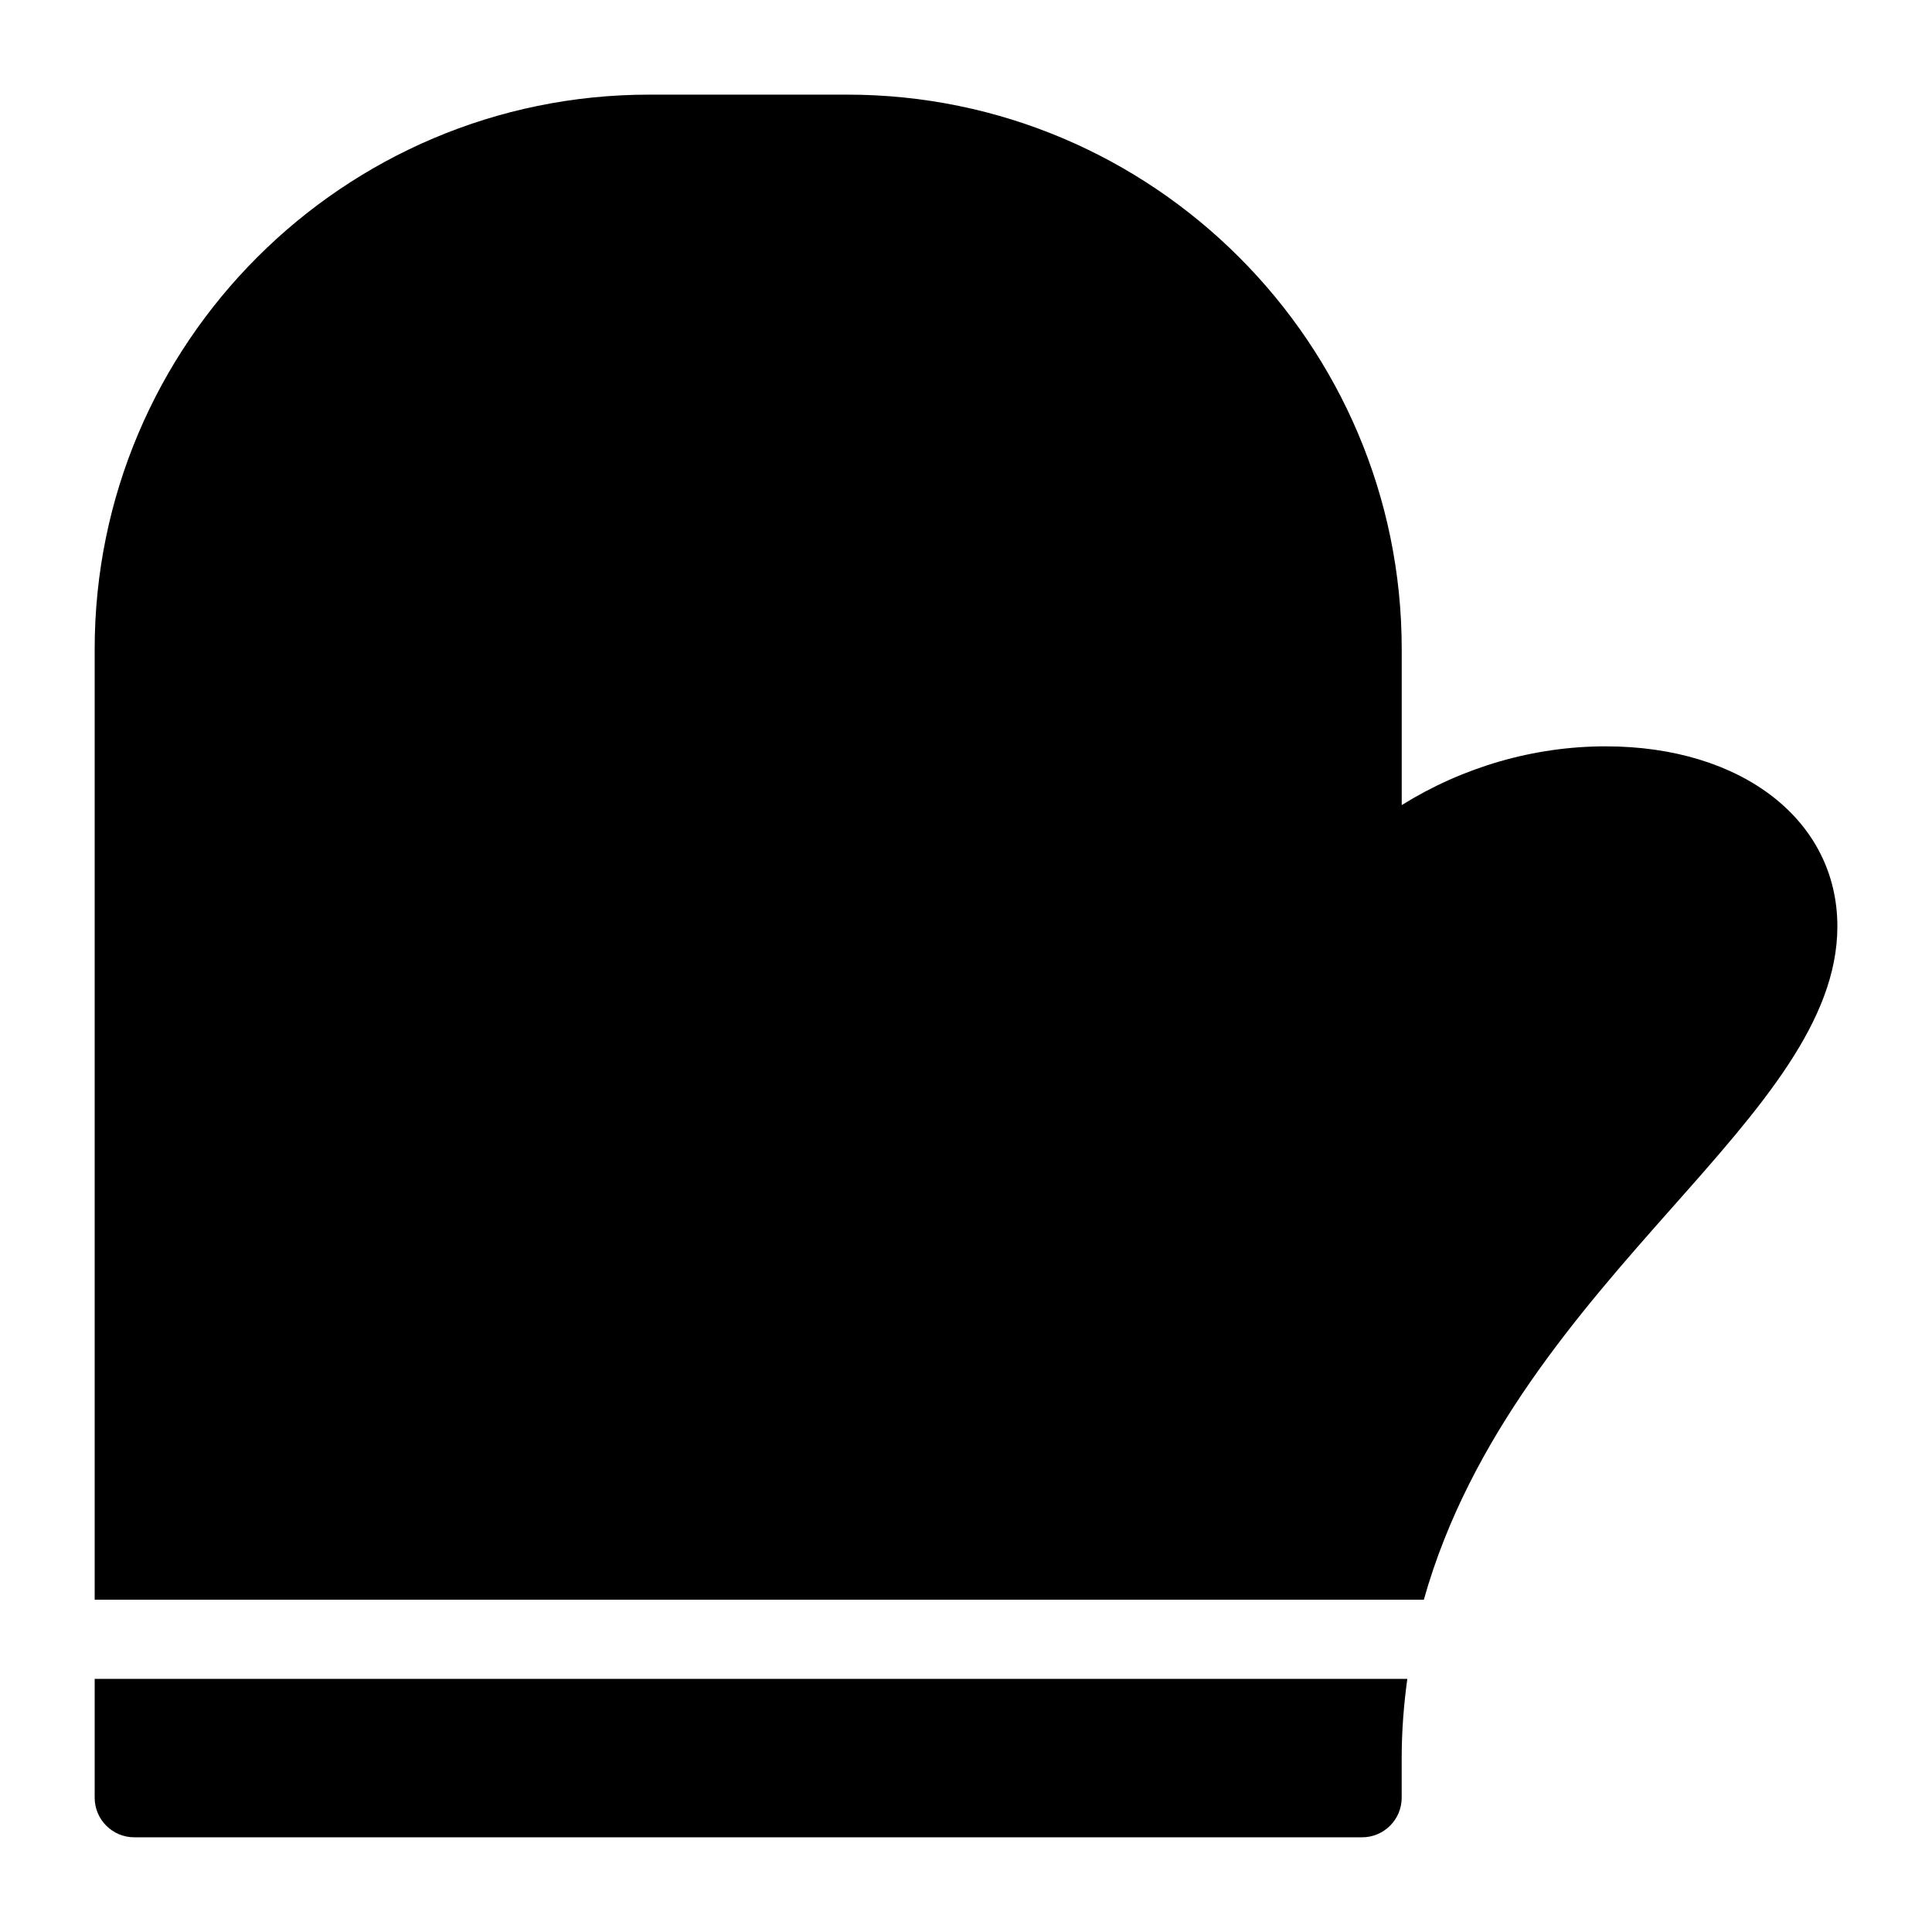
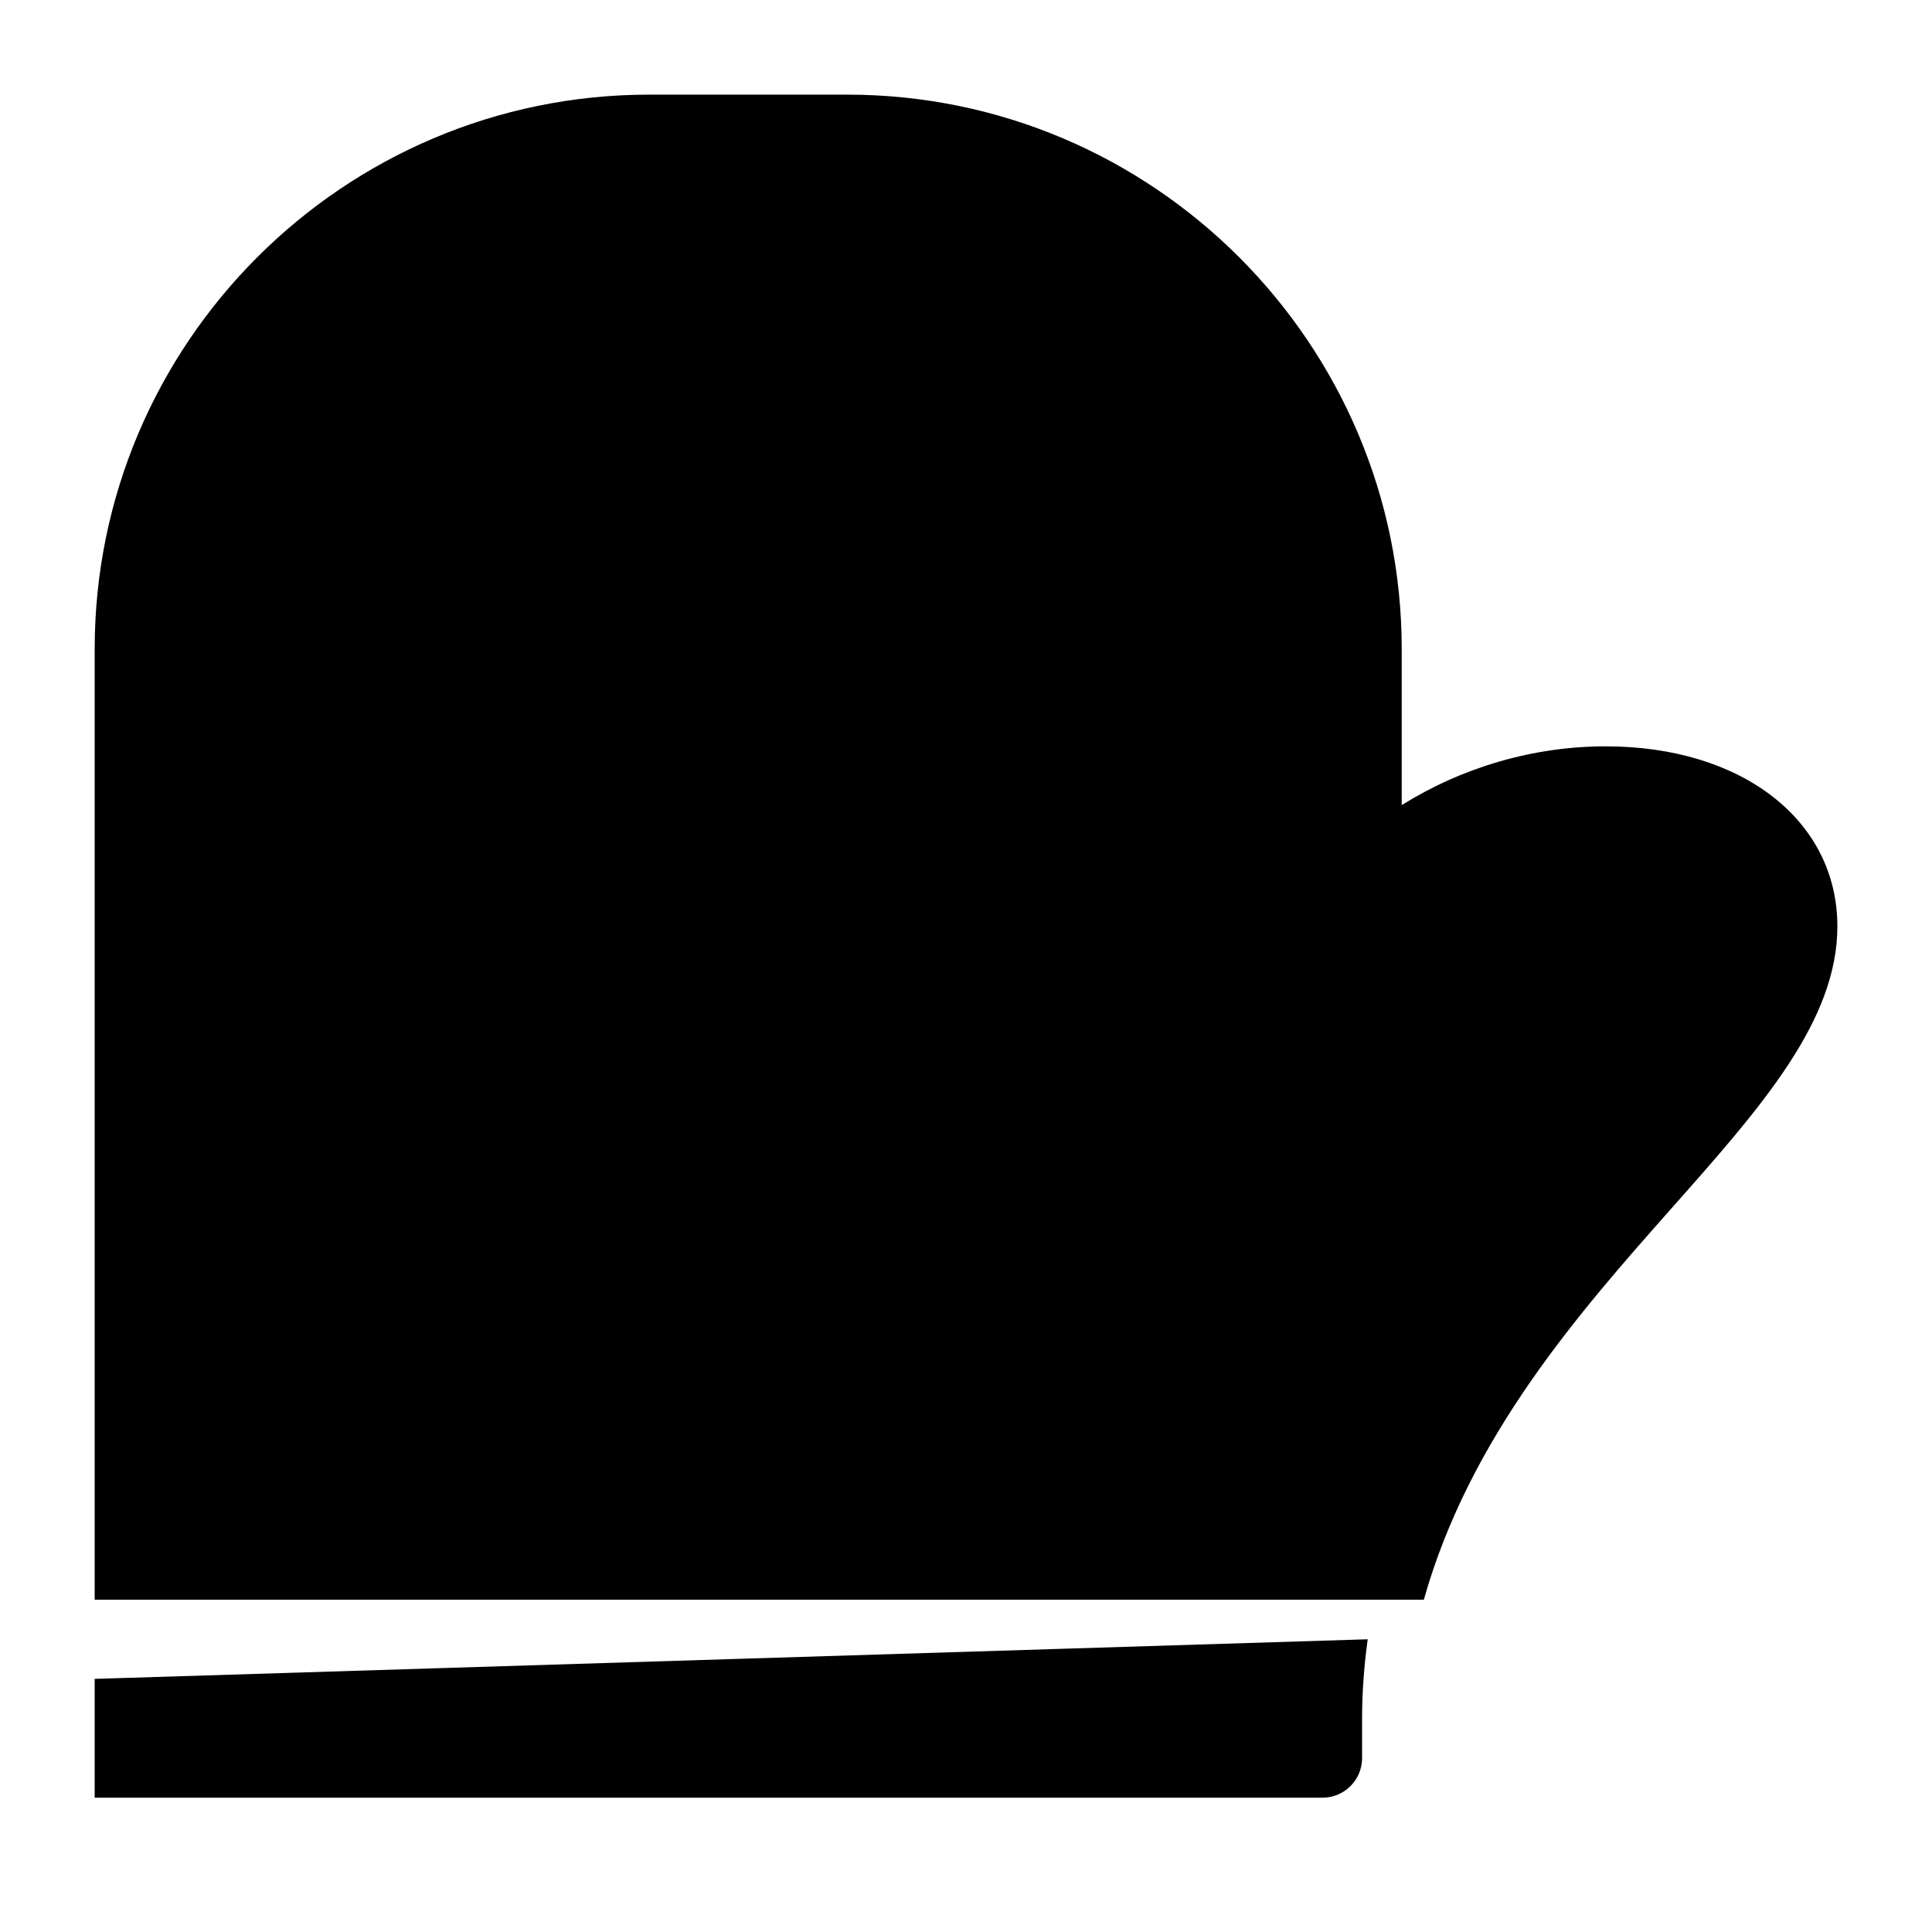
<svg xmlns="http://www.w3.org/2000/svg" fill="#000000" width="800px" height="800px" version="1.1" viewBox="144 144 512 512">
-   <path d="m169.09 567.93v-251.9c0-81.031 65.914-146.95 146.95-146.95h52.48c81.031 0 146.95 65.914 146.95 146.95v41.332c16.102-10.043 34.93-15.574 54.035-15.574 36.164 0 61.418 19.617 61.418 47.715 0 25.117-20.27 47.988-43.738 74.469-24.562 27.73-53.668 60.699-65.852 103.96zm0 20.992v31.488c0 5.793 4.703 10.496 10.496 10.496h325.38c5.793 0 10.496-4.703 10.496-10.496v-10.496c0-7.254 0.566-14.223 1.492-20.992z" />
+   <path d="m169.09 567.93v-251.9c0-81.031 65.914-146.95 146.95-146.95h52.48c81.031 0 146.95 65.914 146.95 146.95v41.332c16.102-10.043 34.93-15.574 54.035-15.574 36.164 0 61.418 19.617 61.418 47.715 0 25.117-20.27 47.988-43.738 74.469-24.562 27.73-53.668 60.699-65.852 103.96zm0 20.992v31.488h325.38c5.793 0 10.496-4.703 10.496-10.496v-10.496c0-7.254 0.566-14.223 1.492-20.992z" />
</svg>